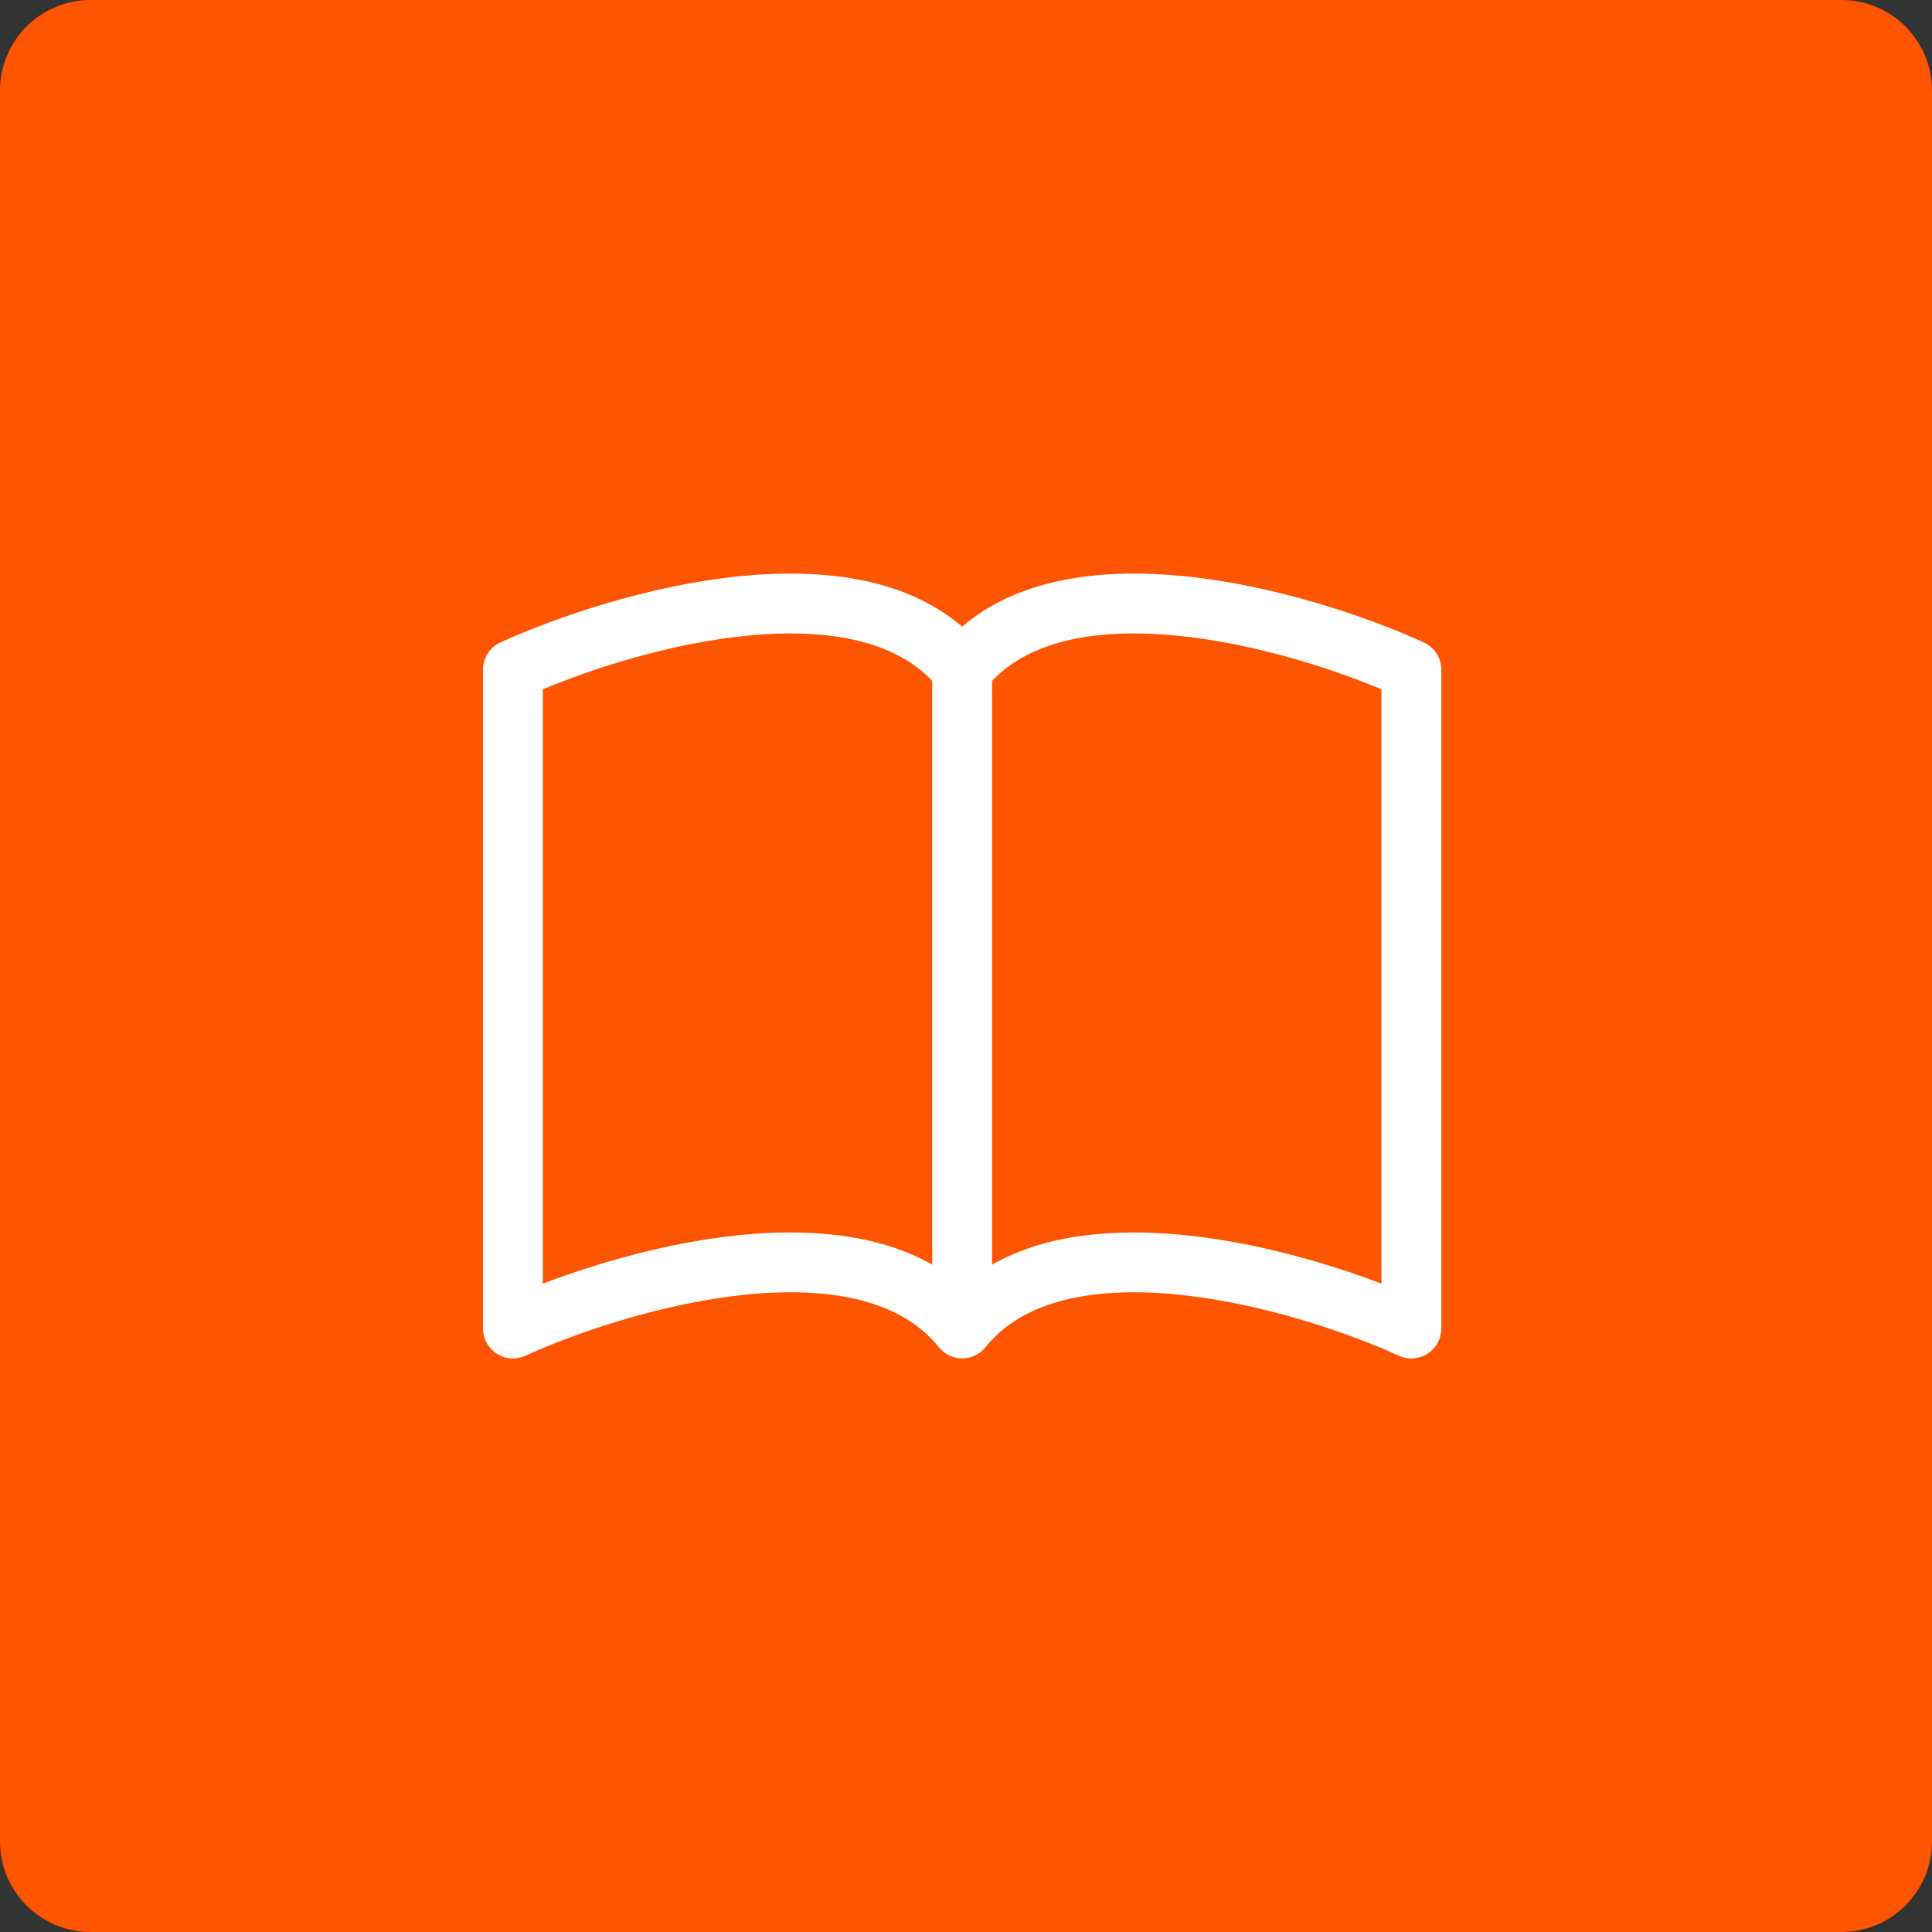
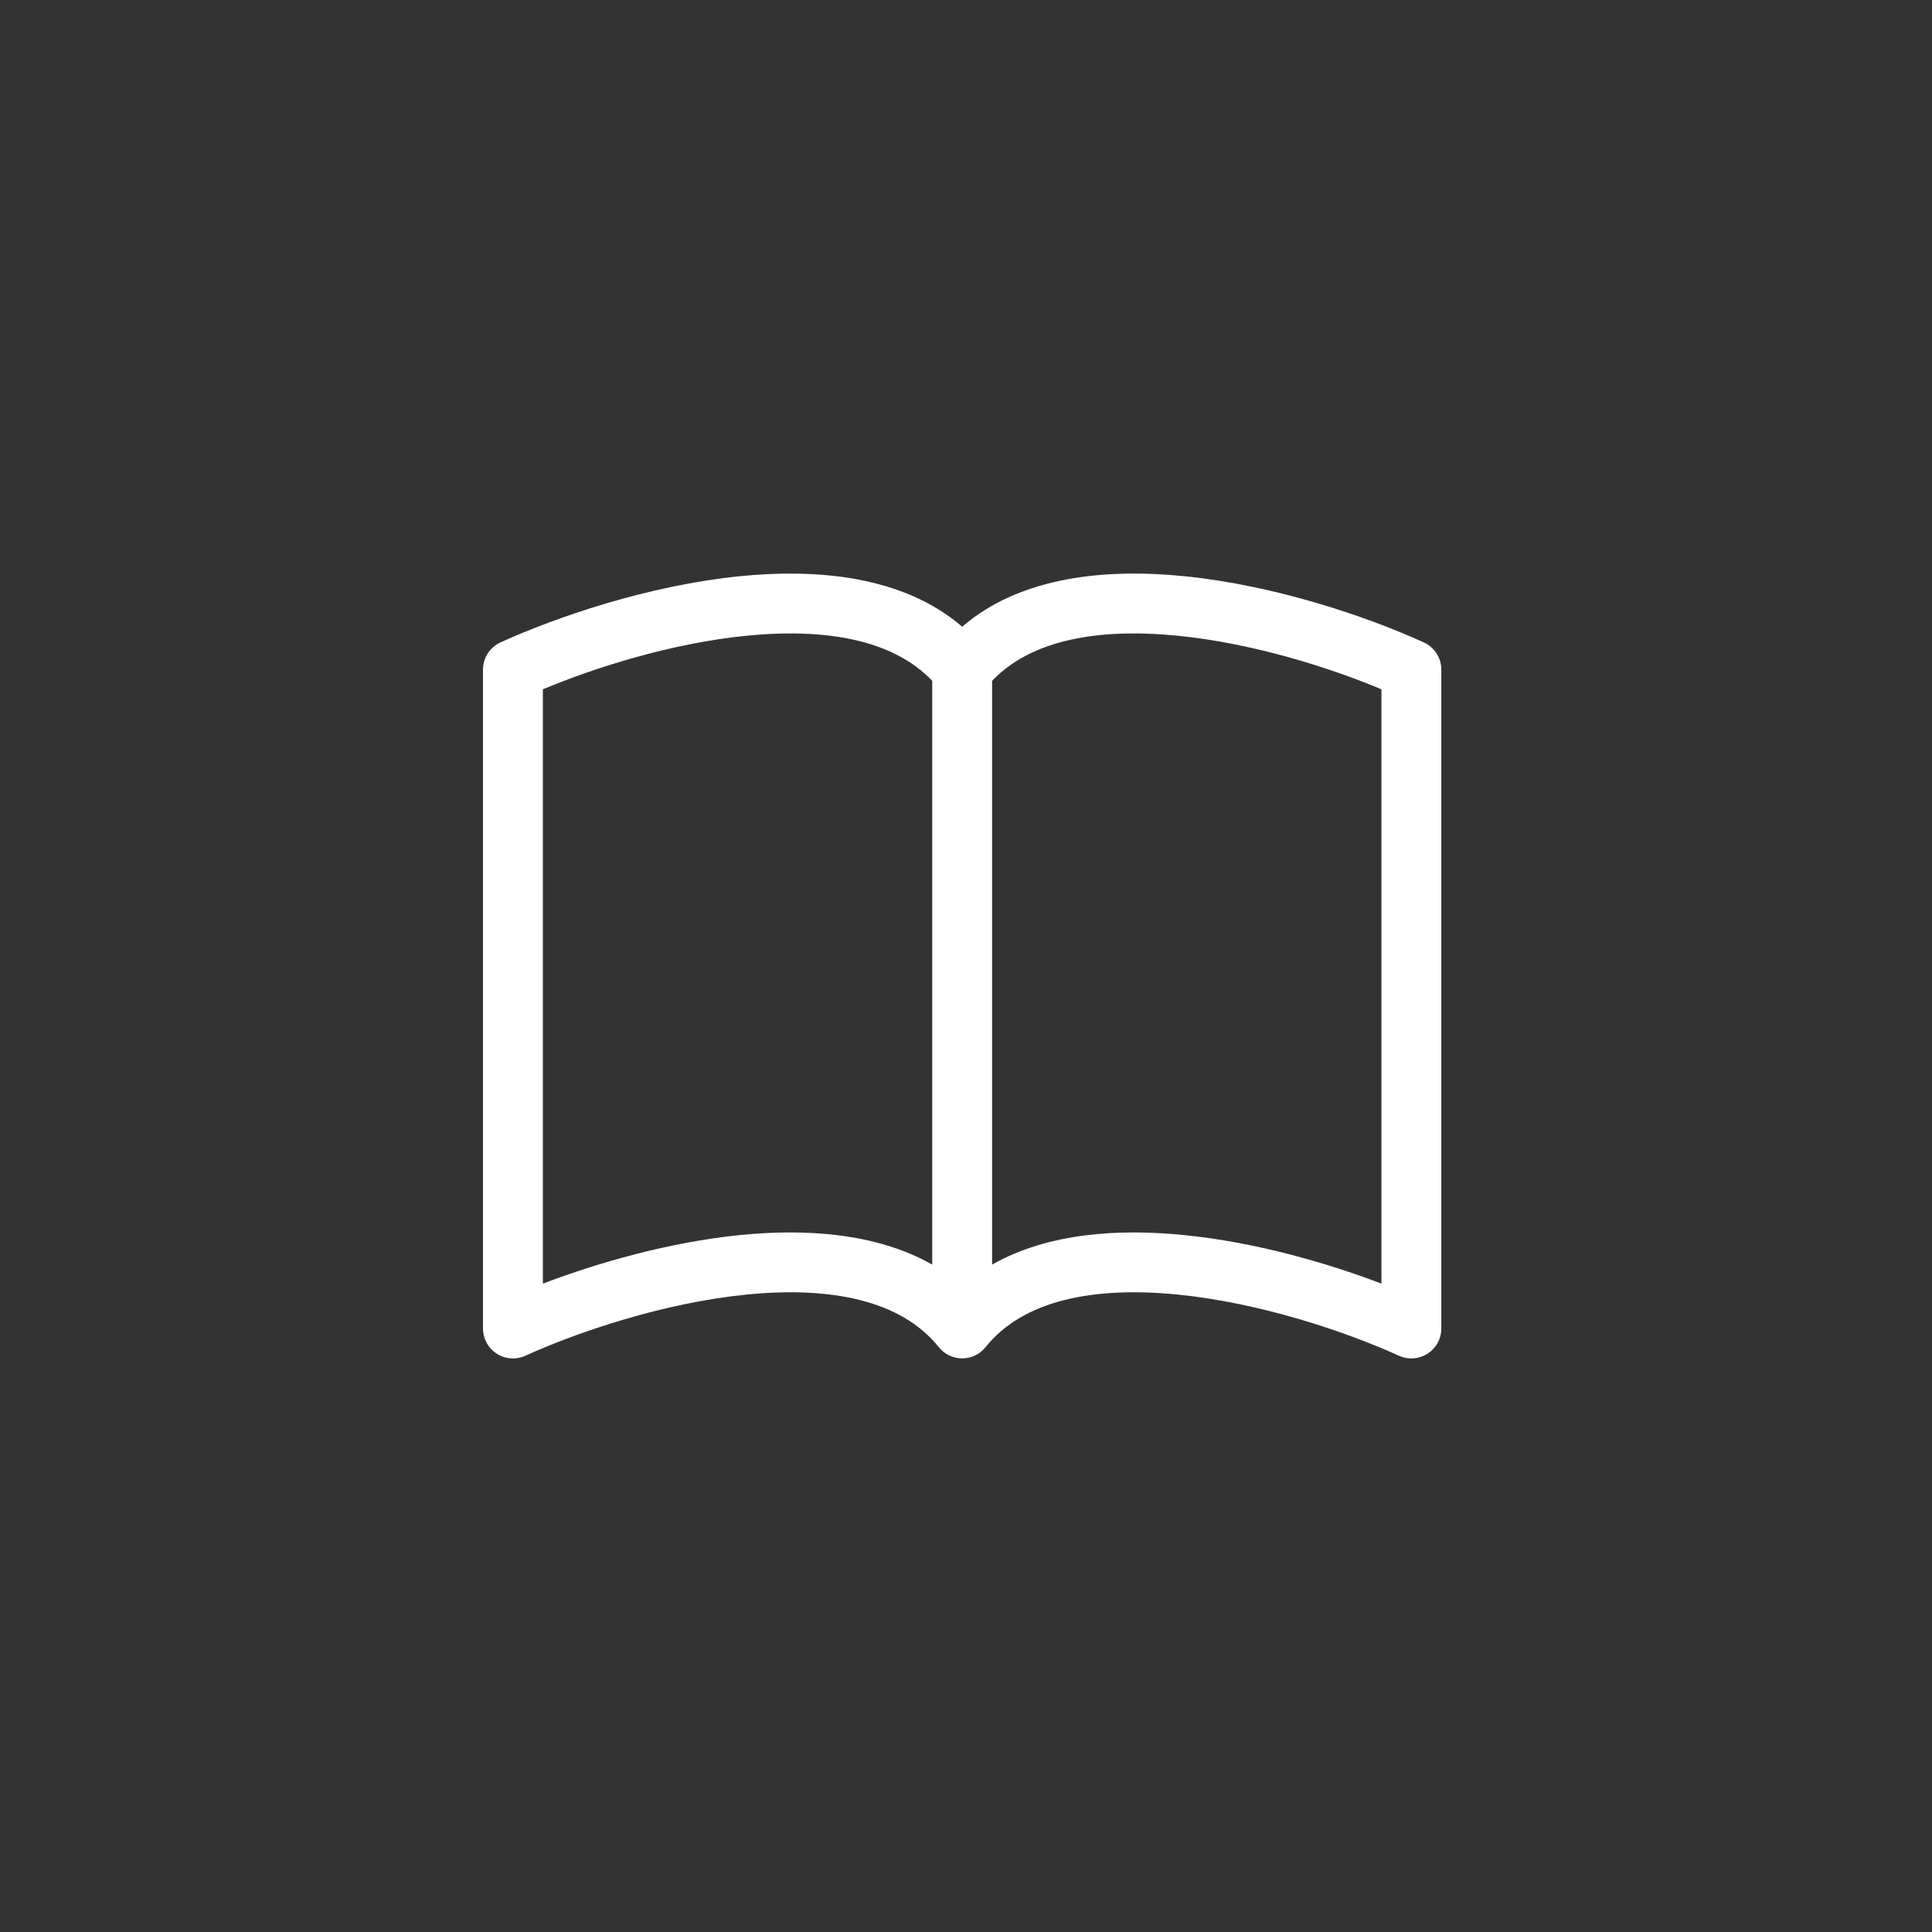
<svg xmlns="http://www.w3.org/2000/svg" width="64" height="64" viewBox="0 0 64 64" fill="none">
  <rect x="0" y="0" width="64" height="64" fill="#333333" stroke="none" />
-   <path d="M0 3C0 1.343 1.343 0 3 0H61C62.657 0 64 1.343 64 3V61C64 62.657 62.657 64 61 64H3C1.343 64 0 62.657 0 61V3Z" fill="#ff5400" />
  <path d="M17.984 22.834C19.74 22.099 22.258 21.308 24.706 21.062C27.345 20.796 29.583 21.187 30.881 22.554V41.891C29.026 40.84 26.675 40.695 24.506 40.913C22.165 41.151 19.804 41.828 17.984 42.522V22.834ZM32.865 22.554C34.163 21.187 36.401 20.796 39.04 21.062C41.488 21.308 44.006 22.099 45.762 22.834V42.522C43.941 41.828 41.581 41.149 39.24 40.915C37.069 40.695 34.72 40.838 32.865 41.891V22.554ZM31.873 20.76C29.919 19.08 27.085 18.83 24.506 19.088C21.502 19.391 18.47 20.421 16.581 21.28C16.408 21.359 16.261 21.486 16.158 21.646C16.055 21.806 16 21.992 16 22.183V44.008C16 44.174 16.042 44.337 16.121 44.483C16.201 44.629 16.316 44.752 16.455 44.842C16.595 44.932 16.755 44.985 16.92 44.997C17.086 45.009 17.252 44.98 17.403 44.911C19.153 44.117 21.972 43.163 24.704 42.887C27.5 42.605 29.843 43.06 31.099 44.627C31.192 44.743 31.31 44.837 31.444 44.901C31.578 44.965 31.724 44.998 31.873 44.998C32.022 44.998 32.168 44.965 32.302 44.901C32.436 44.837 32.554 44.743 32.647 44.627C33.903 43.06 36.246 42.605 39.04 42.887C41.774 43.163 44.595 44.117 46.343 44.911C46.494 44.98 46.66 45.009 46.826 44.997C46.991 44.985 47.151 44.932 47.291 44.842C47.43 44.752 47.545 44.629 47.625 44.483C47.704 44.337 47.746 44.174 47.746 44.008V22.183C47.746 21.992 47.691 21.806 47.588 21.646C47.485 21.486 47.338 21.359 47.165 21.28C45.276 20.421 42.244 19.391 39.24 19.088C36.661 18.828 33.827 19.08 31.873 20.76Z" fill="white" />
</svg>